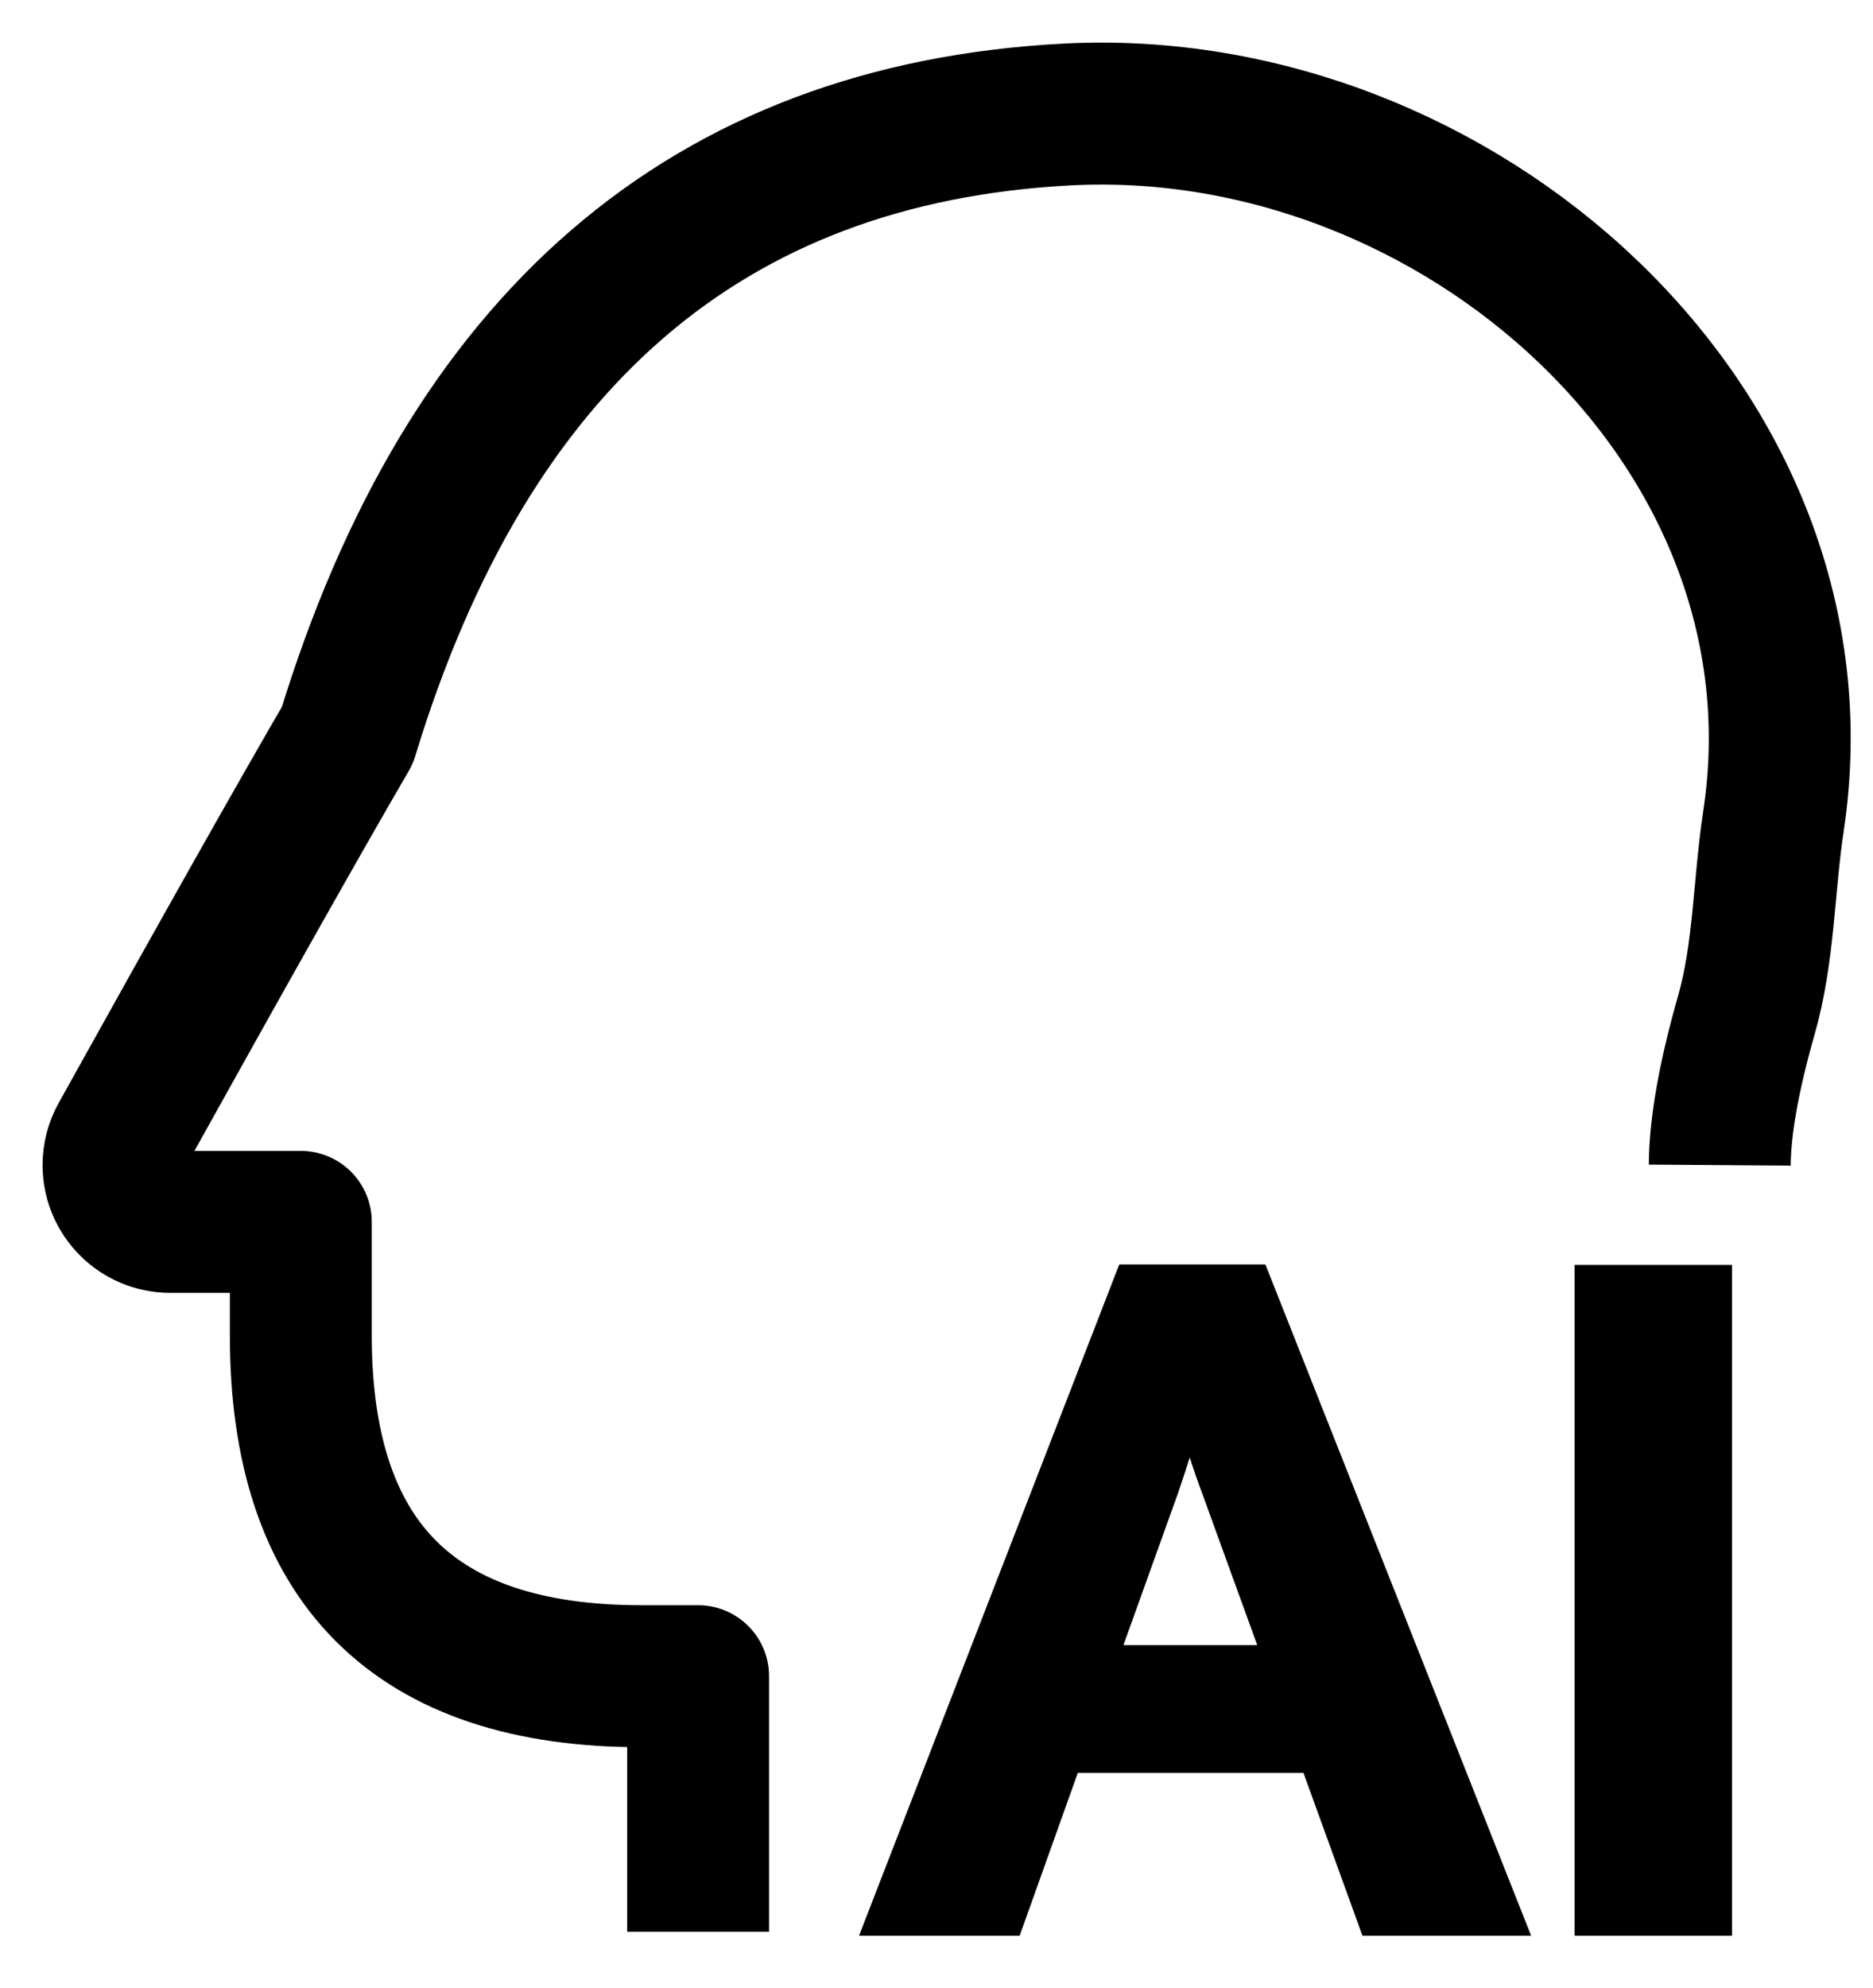
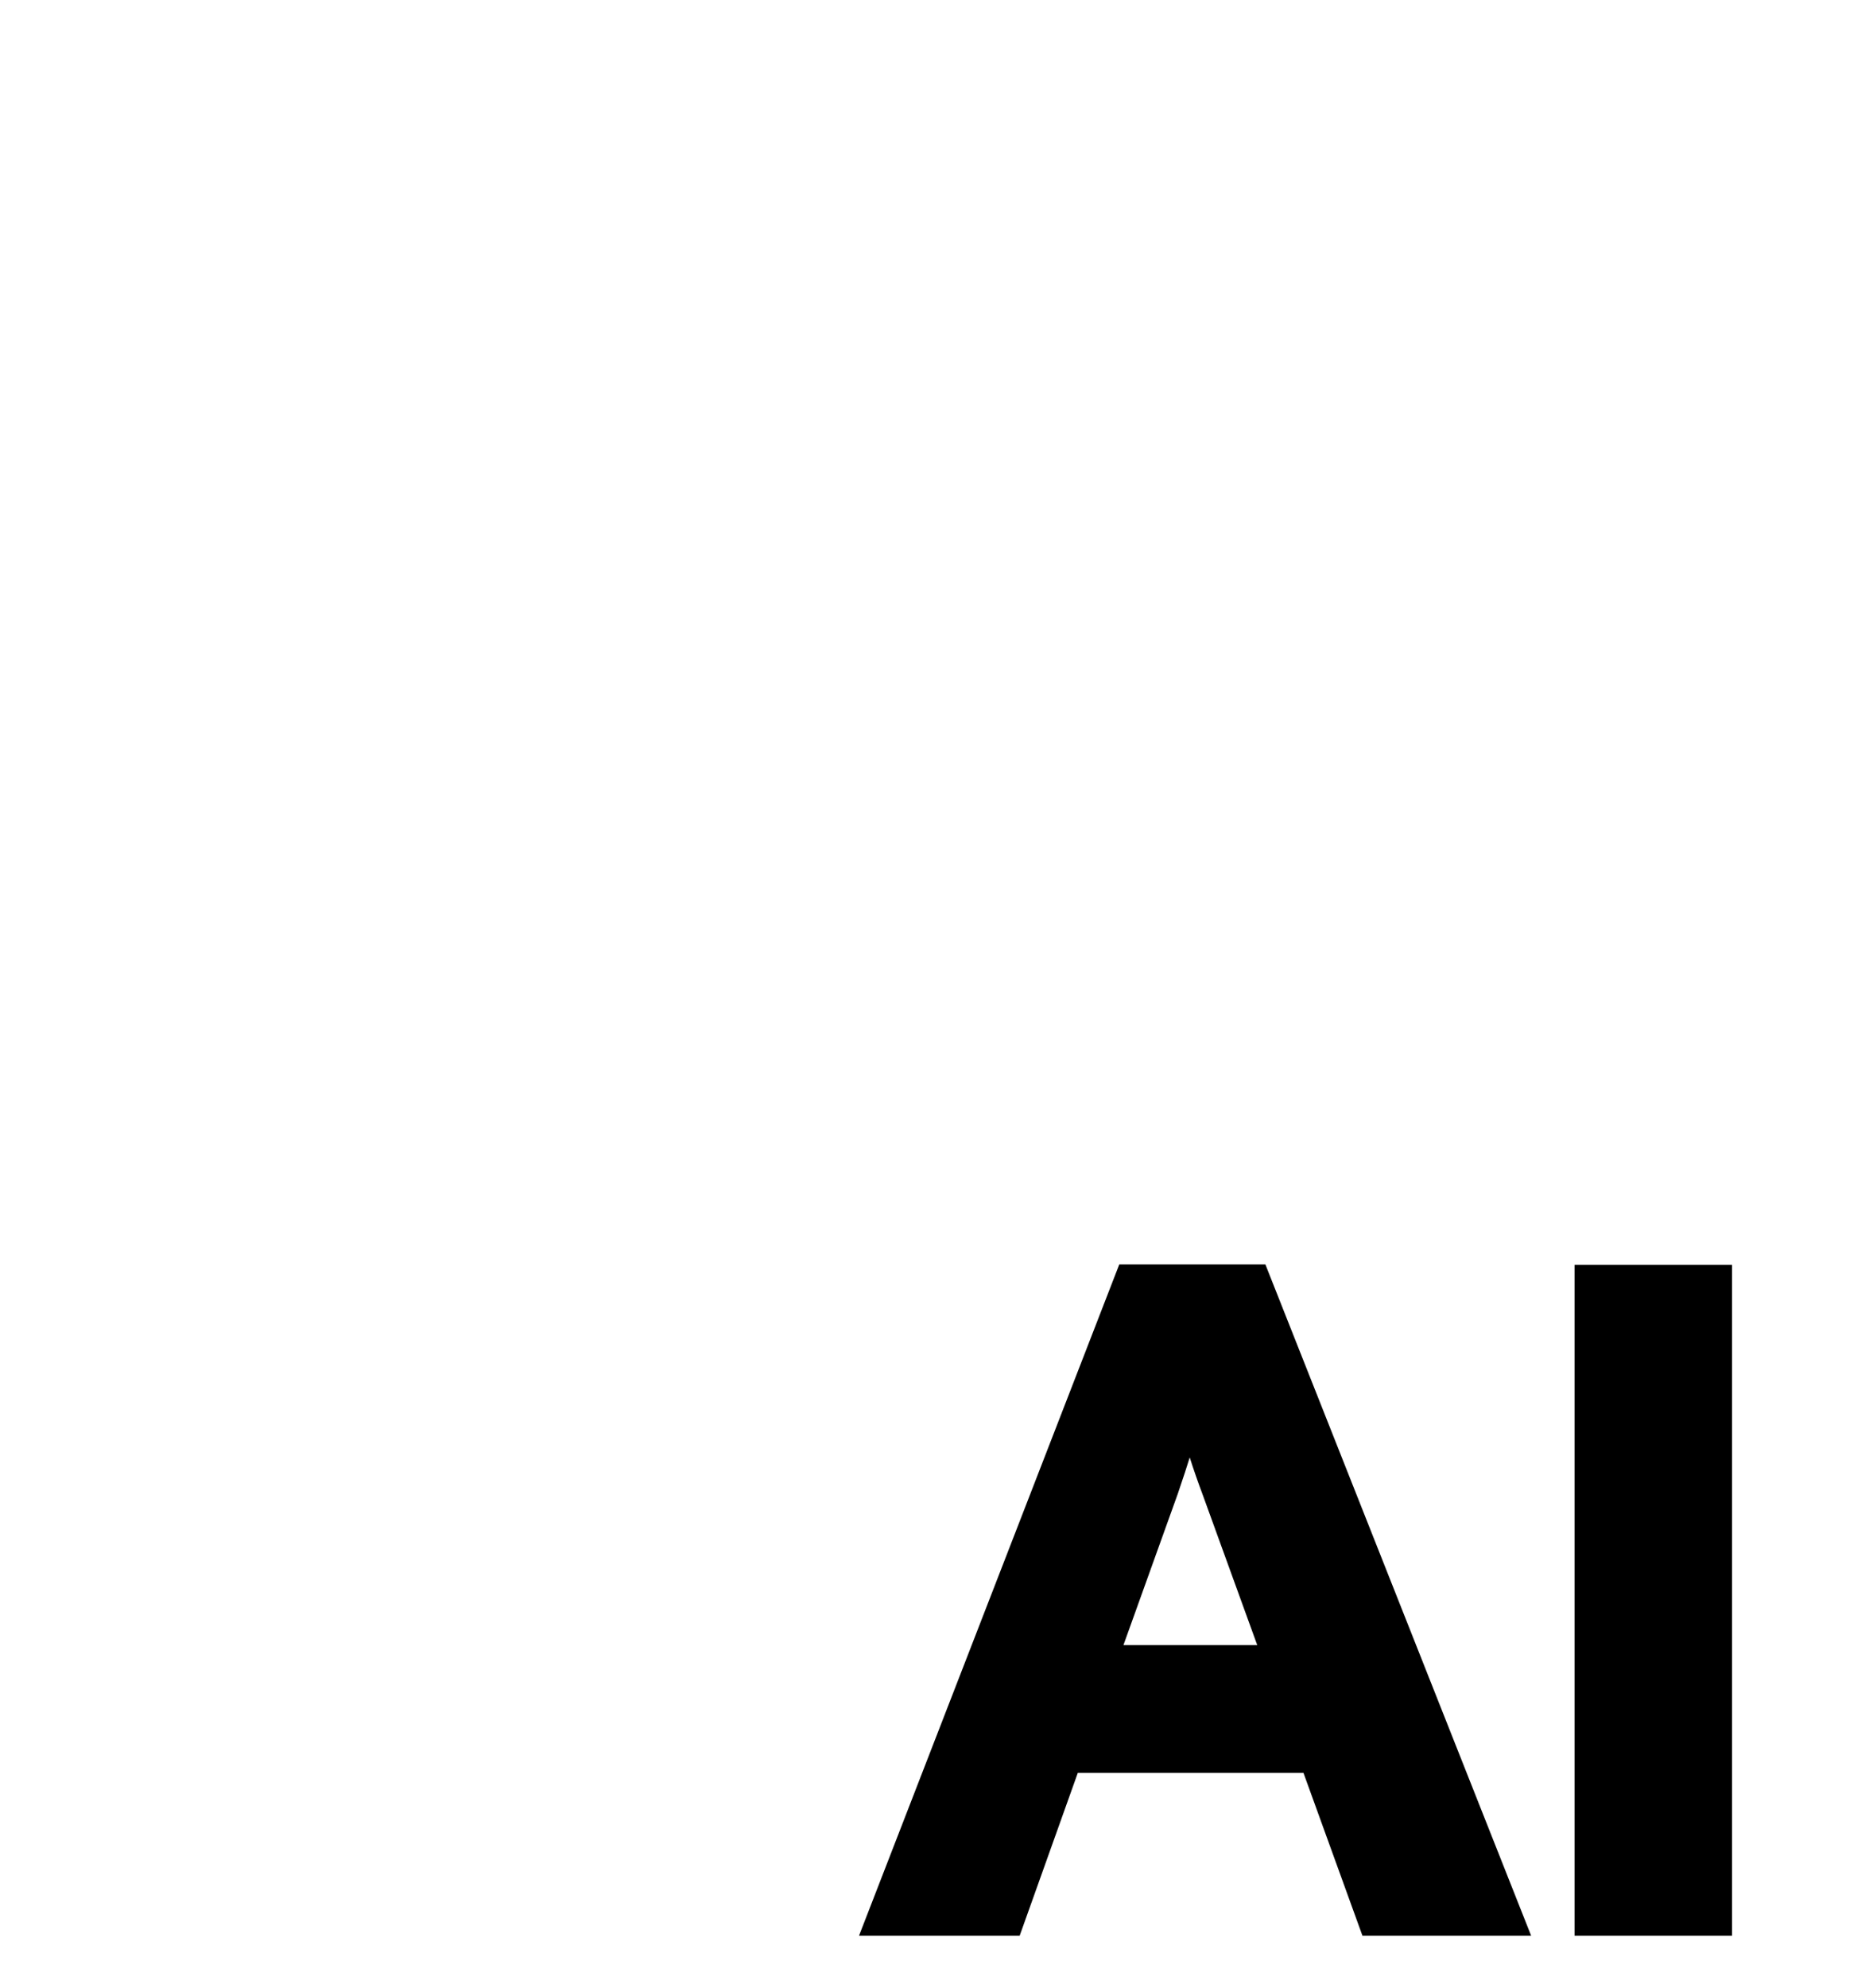
<svg xmlns="http://www.w3.org/2000/svg" width="33px" height="35px" viewBox="0 0 33 35" version="1.1">
  <title>icon_AI音视频服务</title>
  <desc>Created with Sketch.</desc>
  <g id="页面-1" stroke="none" stroke-width="1" fill="none" fill-rule="evenodd">
    <g id="便捷生活行业解决方案" transform="translate(-161, -1182)">
      <g id="2F" transform="translate(160, 951)">
        <g id="Advantages">
          <g id="2" transform="translate(0, 225)">
            <g id="icon_AI音视频服务" transform="translate(0, 6)">
-               <rect id="矩形" fill="#FF0000" opacity="0" x="0" y="0" width="36" height="36" />
              <g id="编组-3" transform="translate(3, 2)" stroke="#000000">
-                 <path d="M10.3,32.016 L10.3,27.516 L9.3,27.516 C5.3,27.516 3.3,25.516 3.3,21.516 L3.3,19.516 L1,19.516 C0.448,19.516 -3.55271368e-14,19.068 -3.55271368e-14,18.516 C-3.55271368e-14,18.346 0.043,18.178 0.126,18.03 C1.974,14.707 3.306,12.347 4.12,10.95 C6.24,3.994 10.467,0.349 16.8,0.016 C23.666,-0.345 30.3,5.516 29.246,12.462 C29.073,13.603 29.085,14.769 28.767,15.881 C28.461,16.953 28.305,17.831 28.3,18.516" id="路径" stroke-width="2.5" stroke-linejoin="round" />
                <path d="M15.789,31.836 L16.813,28.969 L21.141,28.969 L22.18,31.836 L24.609,31.836 L20.125,20.516 L17.891,20.516 L13.5,31.836 L15.789,31.836 Z M20.508,27.219 L17.438,27.219 L18.516,24.219 C18.688,23.719 18.836,23.24 18.961,22.781 C19.112,23.334 19.266,23.815 19.422,24.227 L19.422,24.227 L20.508,27.219 Z M28.266,31.836 L28.266,20.524 L25.992,20.524 L25.992,31.836 L28.266,31.836 Z" id="AI" stroke-width="0.5" fill="#000000" fill-rule="nonzero" />
              </g>
            </g>
          </g>
        </g>
      </g>
    </g>
  </g>
</svg>